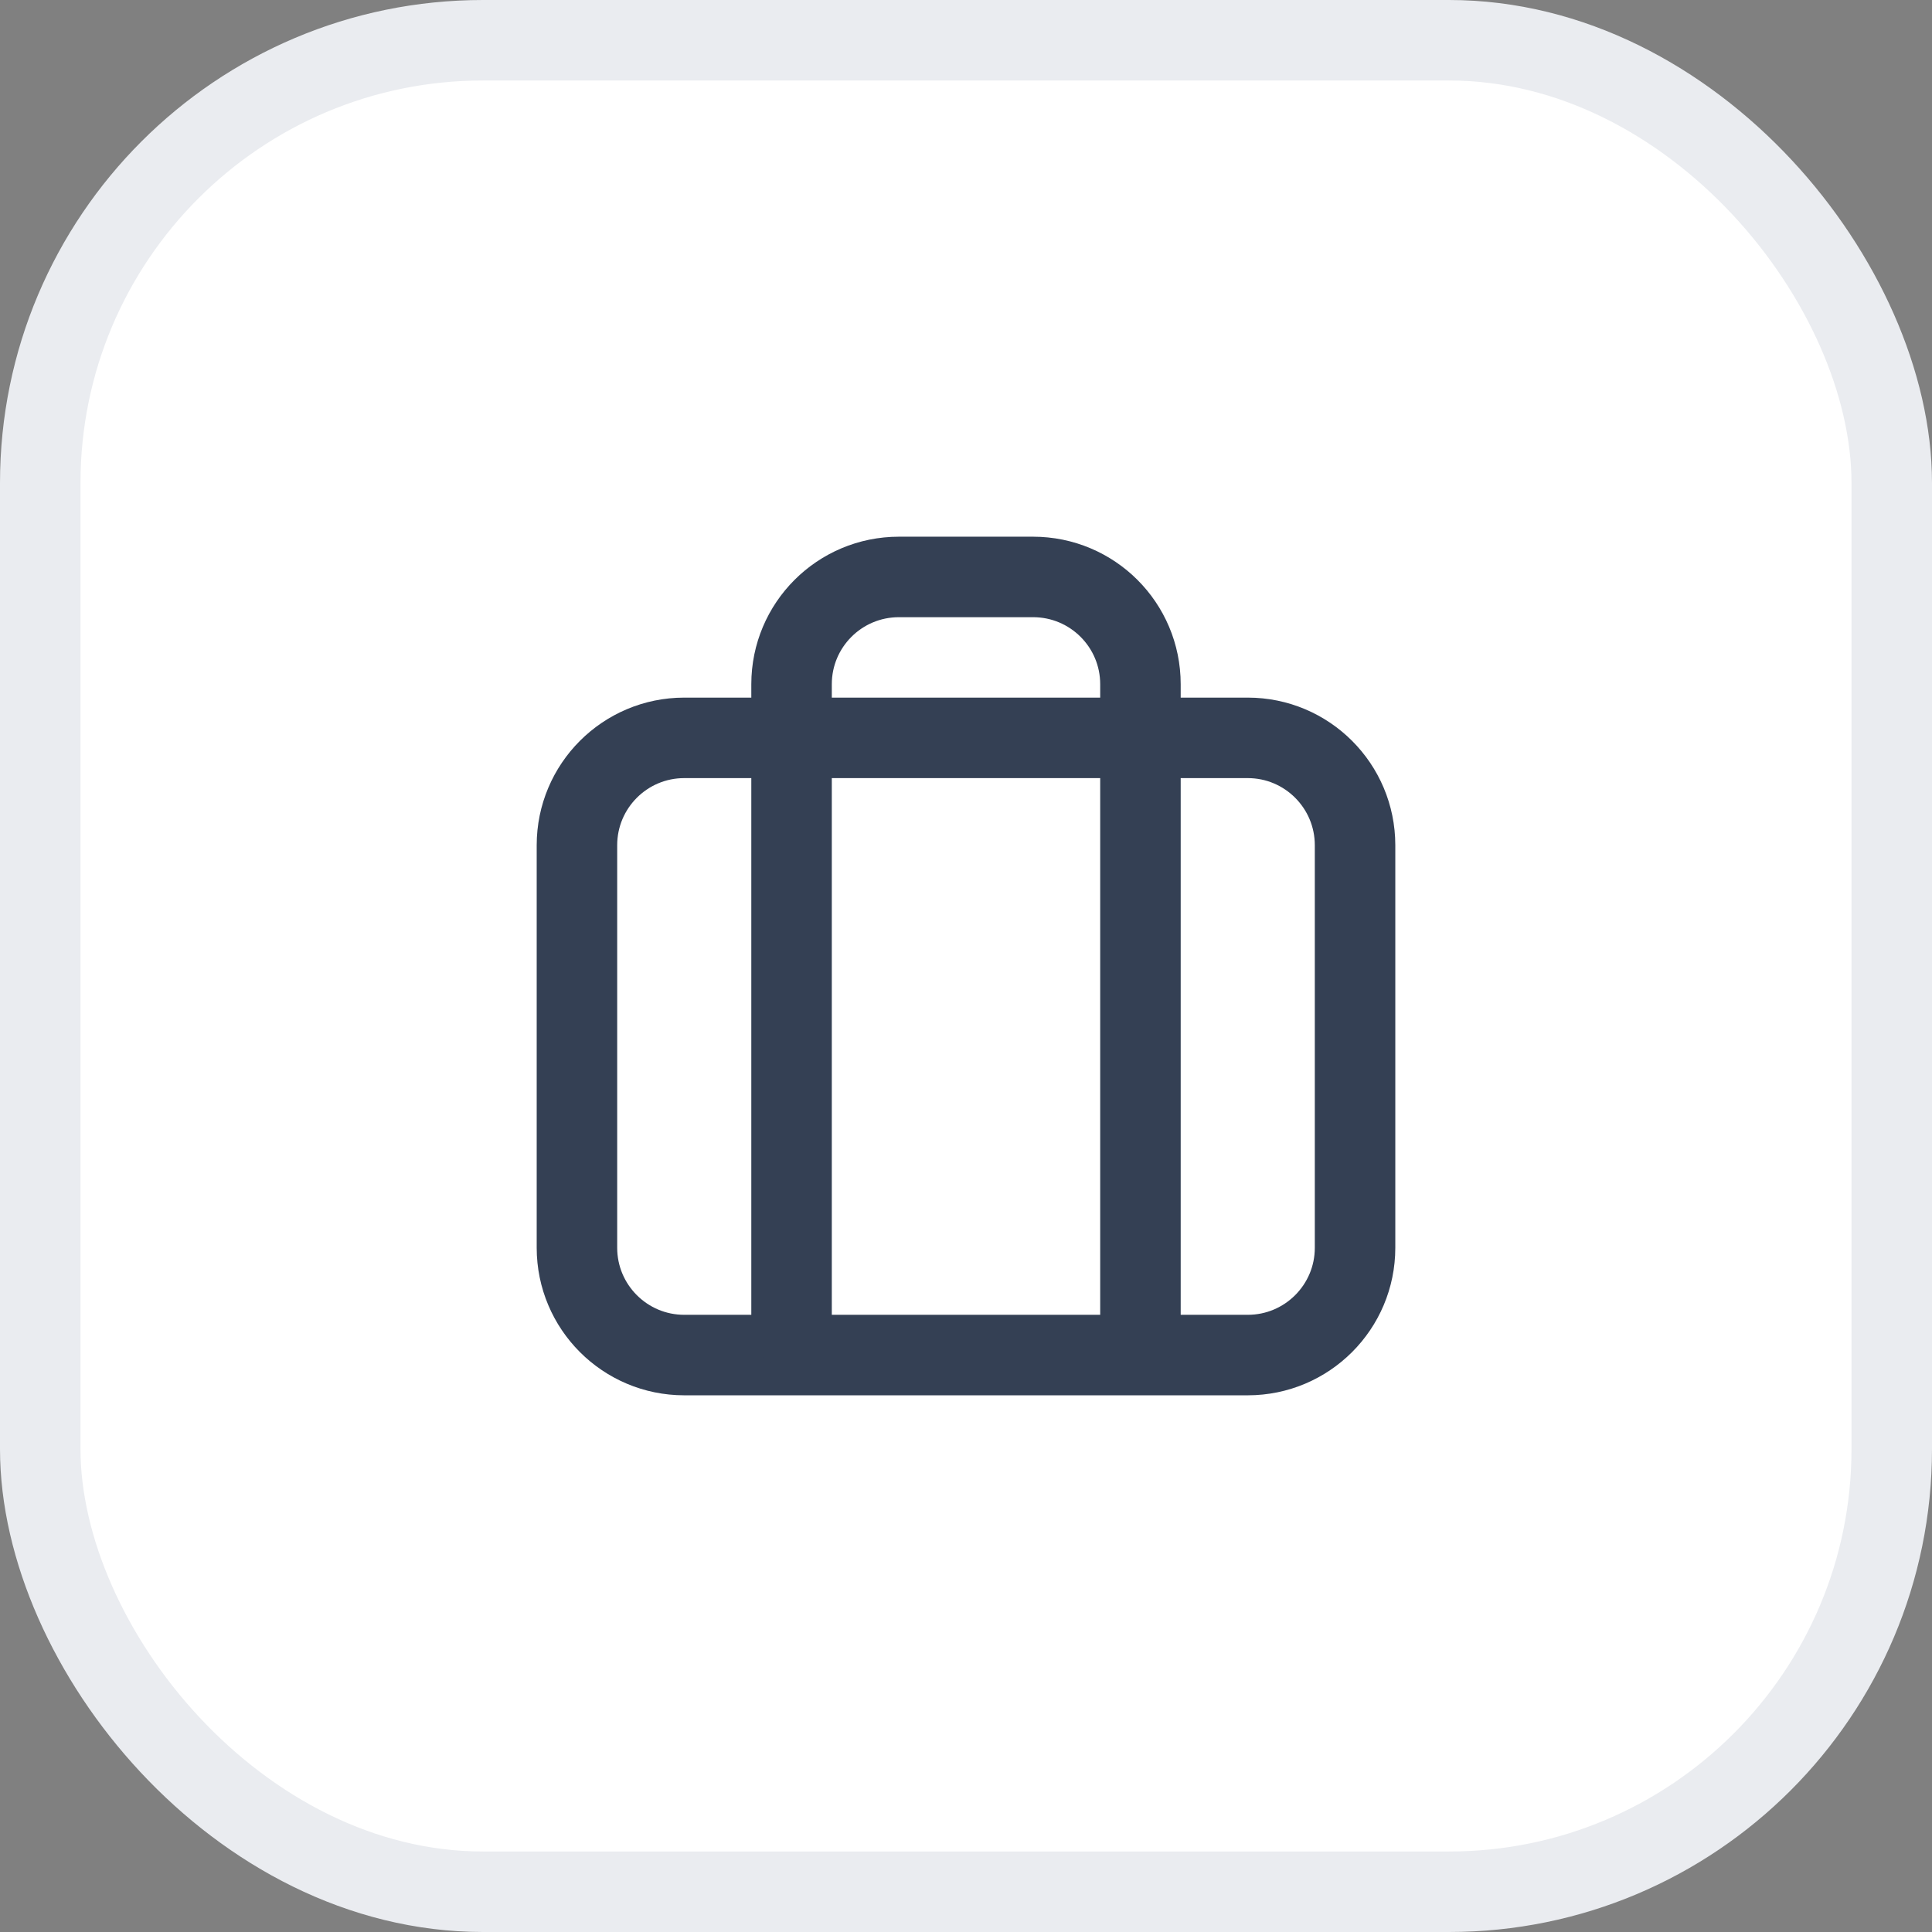
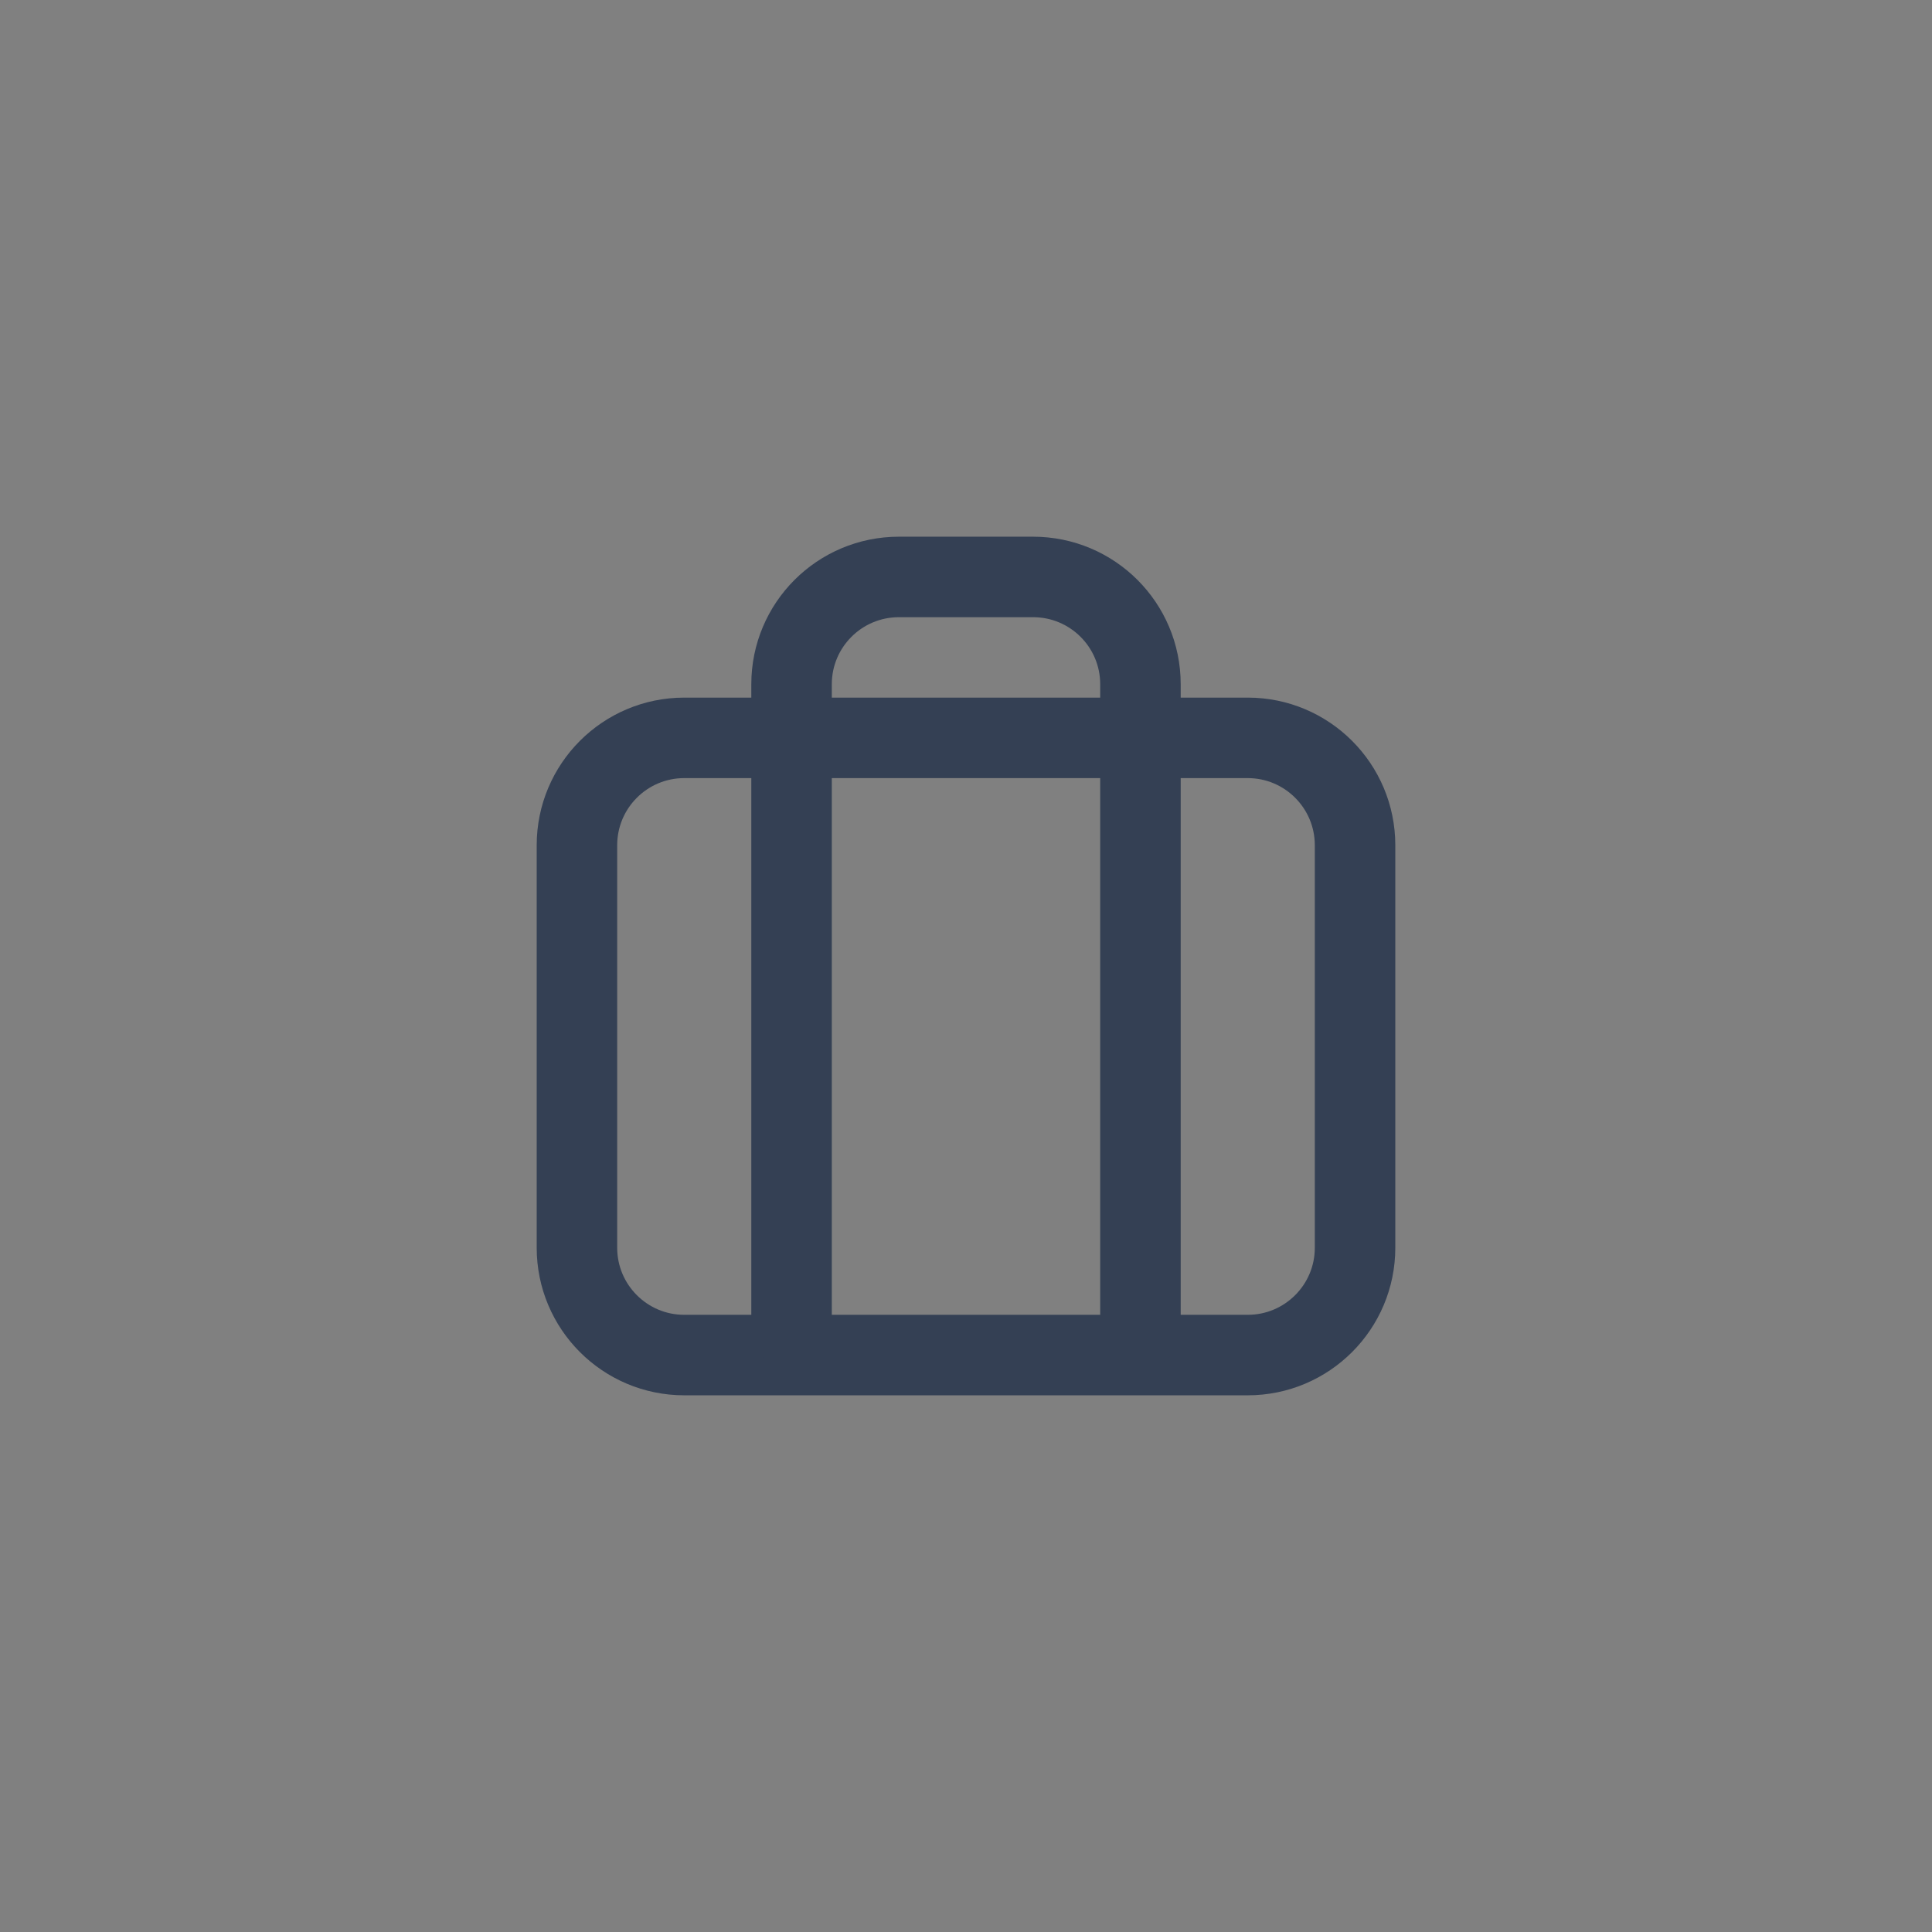
<svg xmlns="http://www.w3.org/2000/svg" width="24" height="24" viewBox="0 0 24 24" fill="none">
  <rect x="0" y="0" width="24" height="24" fill="#808080" stroke="none" />
-   <rect x="0.5" y="0.5" width="23" height="23" rx="5.5" fill="white" />
-   <rect x="0.5" y="0.5" width="23" height="23" rx="5.5" stroke="#EAECF0" />
  <path d="M7.167 10.5C7.167 9.763 7.764 9.166 8.5 9.166H15.5C16.236 9.166 16.833 9.763 16.833 10.5V15.5C16.833 16.236 16.236 16.833 15.5 16.833H8.5C7.764 16.833 7.167 16.236 7.167 15.5V10.5Z" stroke="#344054" stroke-linecap="round" stroke-linejoin="round" />
  <path d="M9.833 16.5V8.5C9.833 7.763 10.43 7.167 11.167 7.167H12.833C13.57 7.167 14.167 7.763 14.167 8.5V16.5" stroke="#344054" stroke-linecap="round" stroke-linejoin="round" />
</svg>